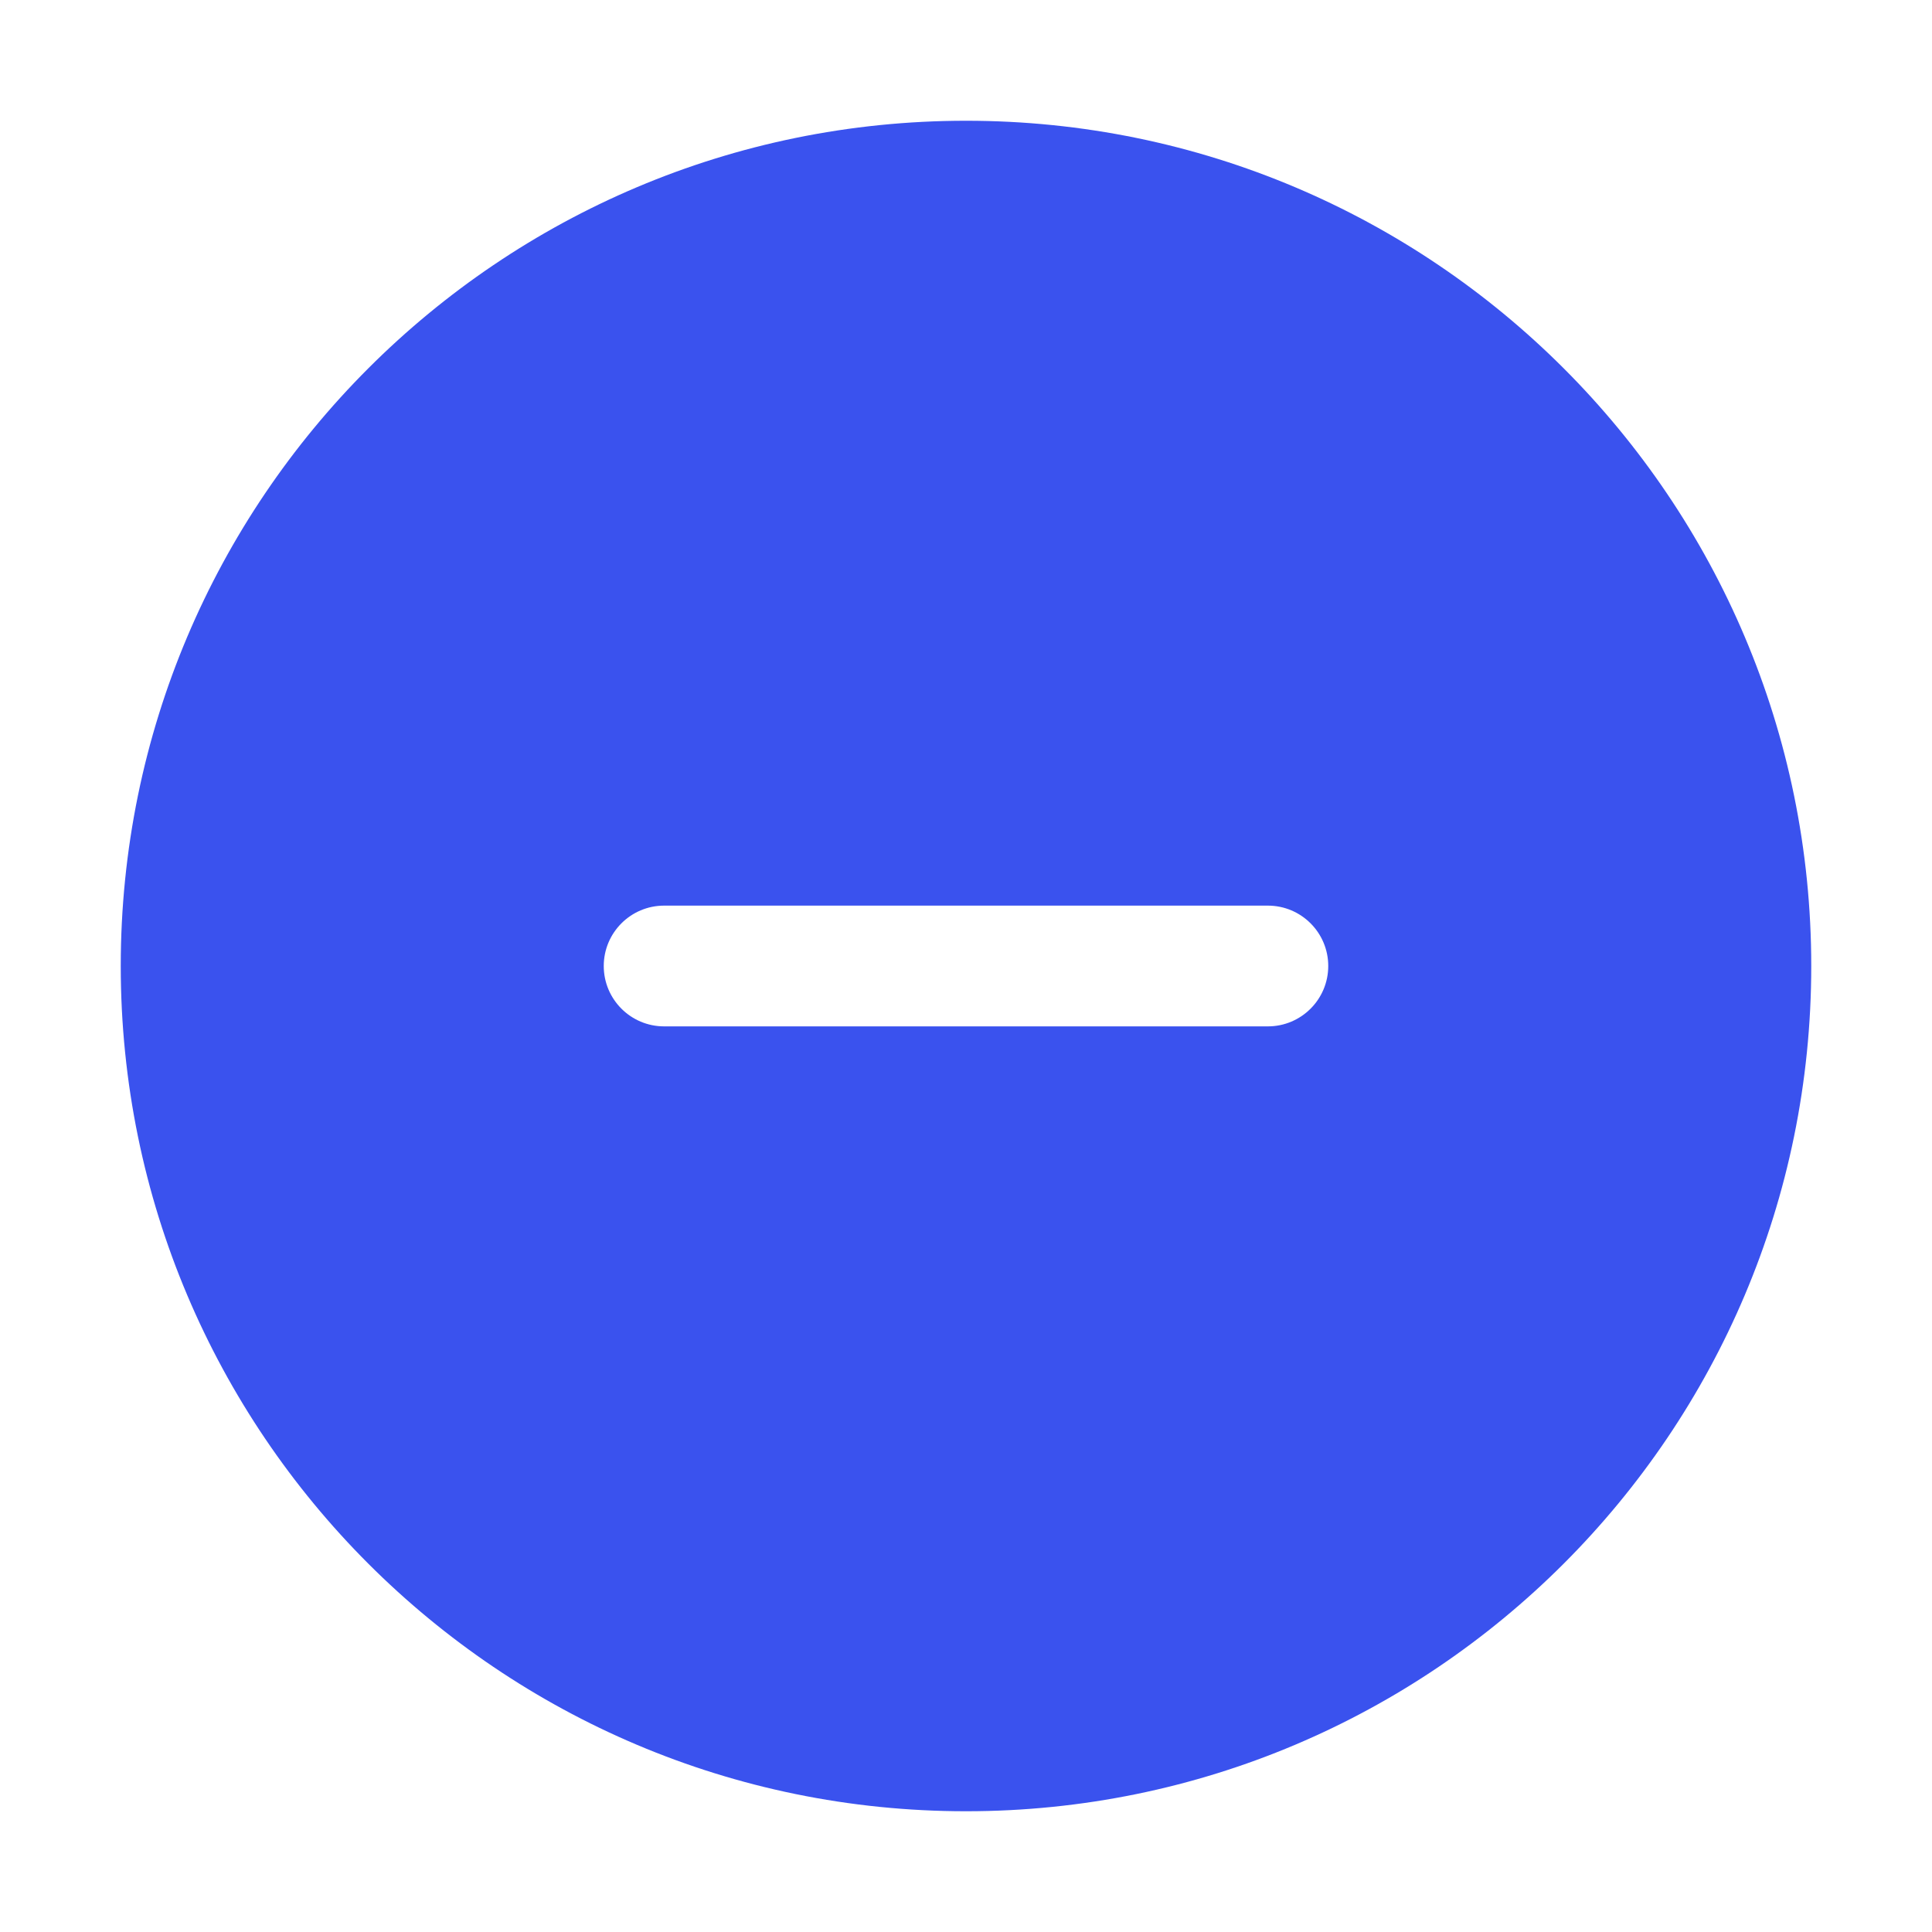
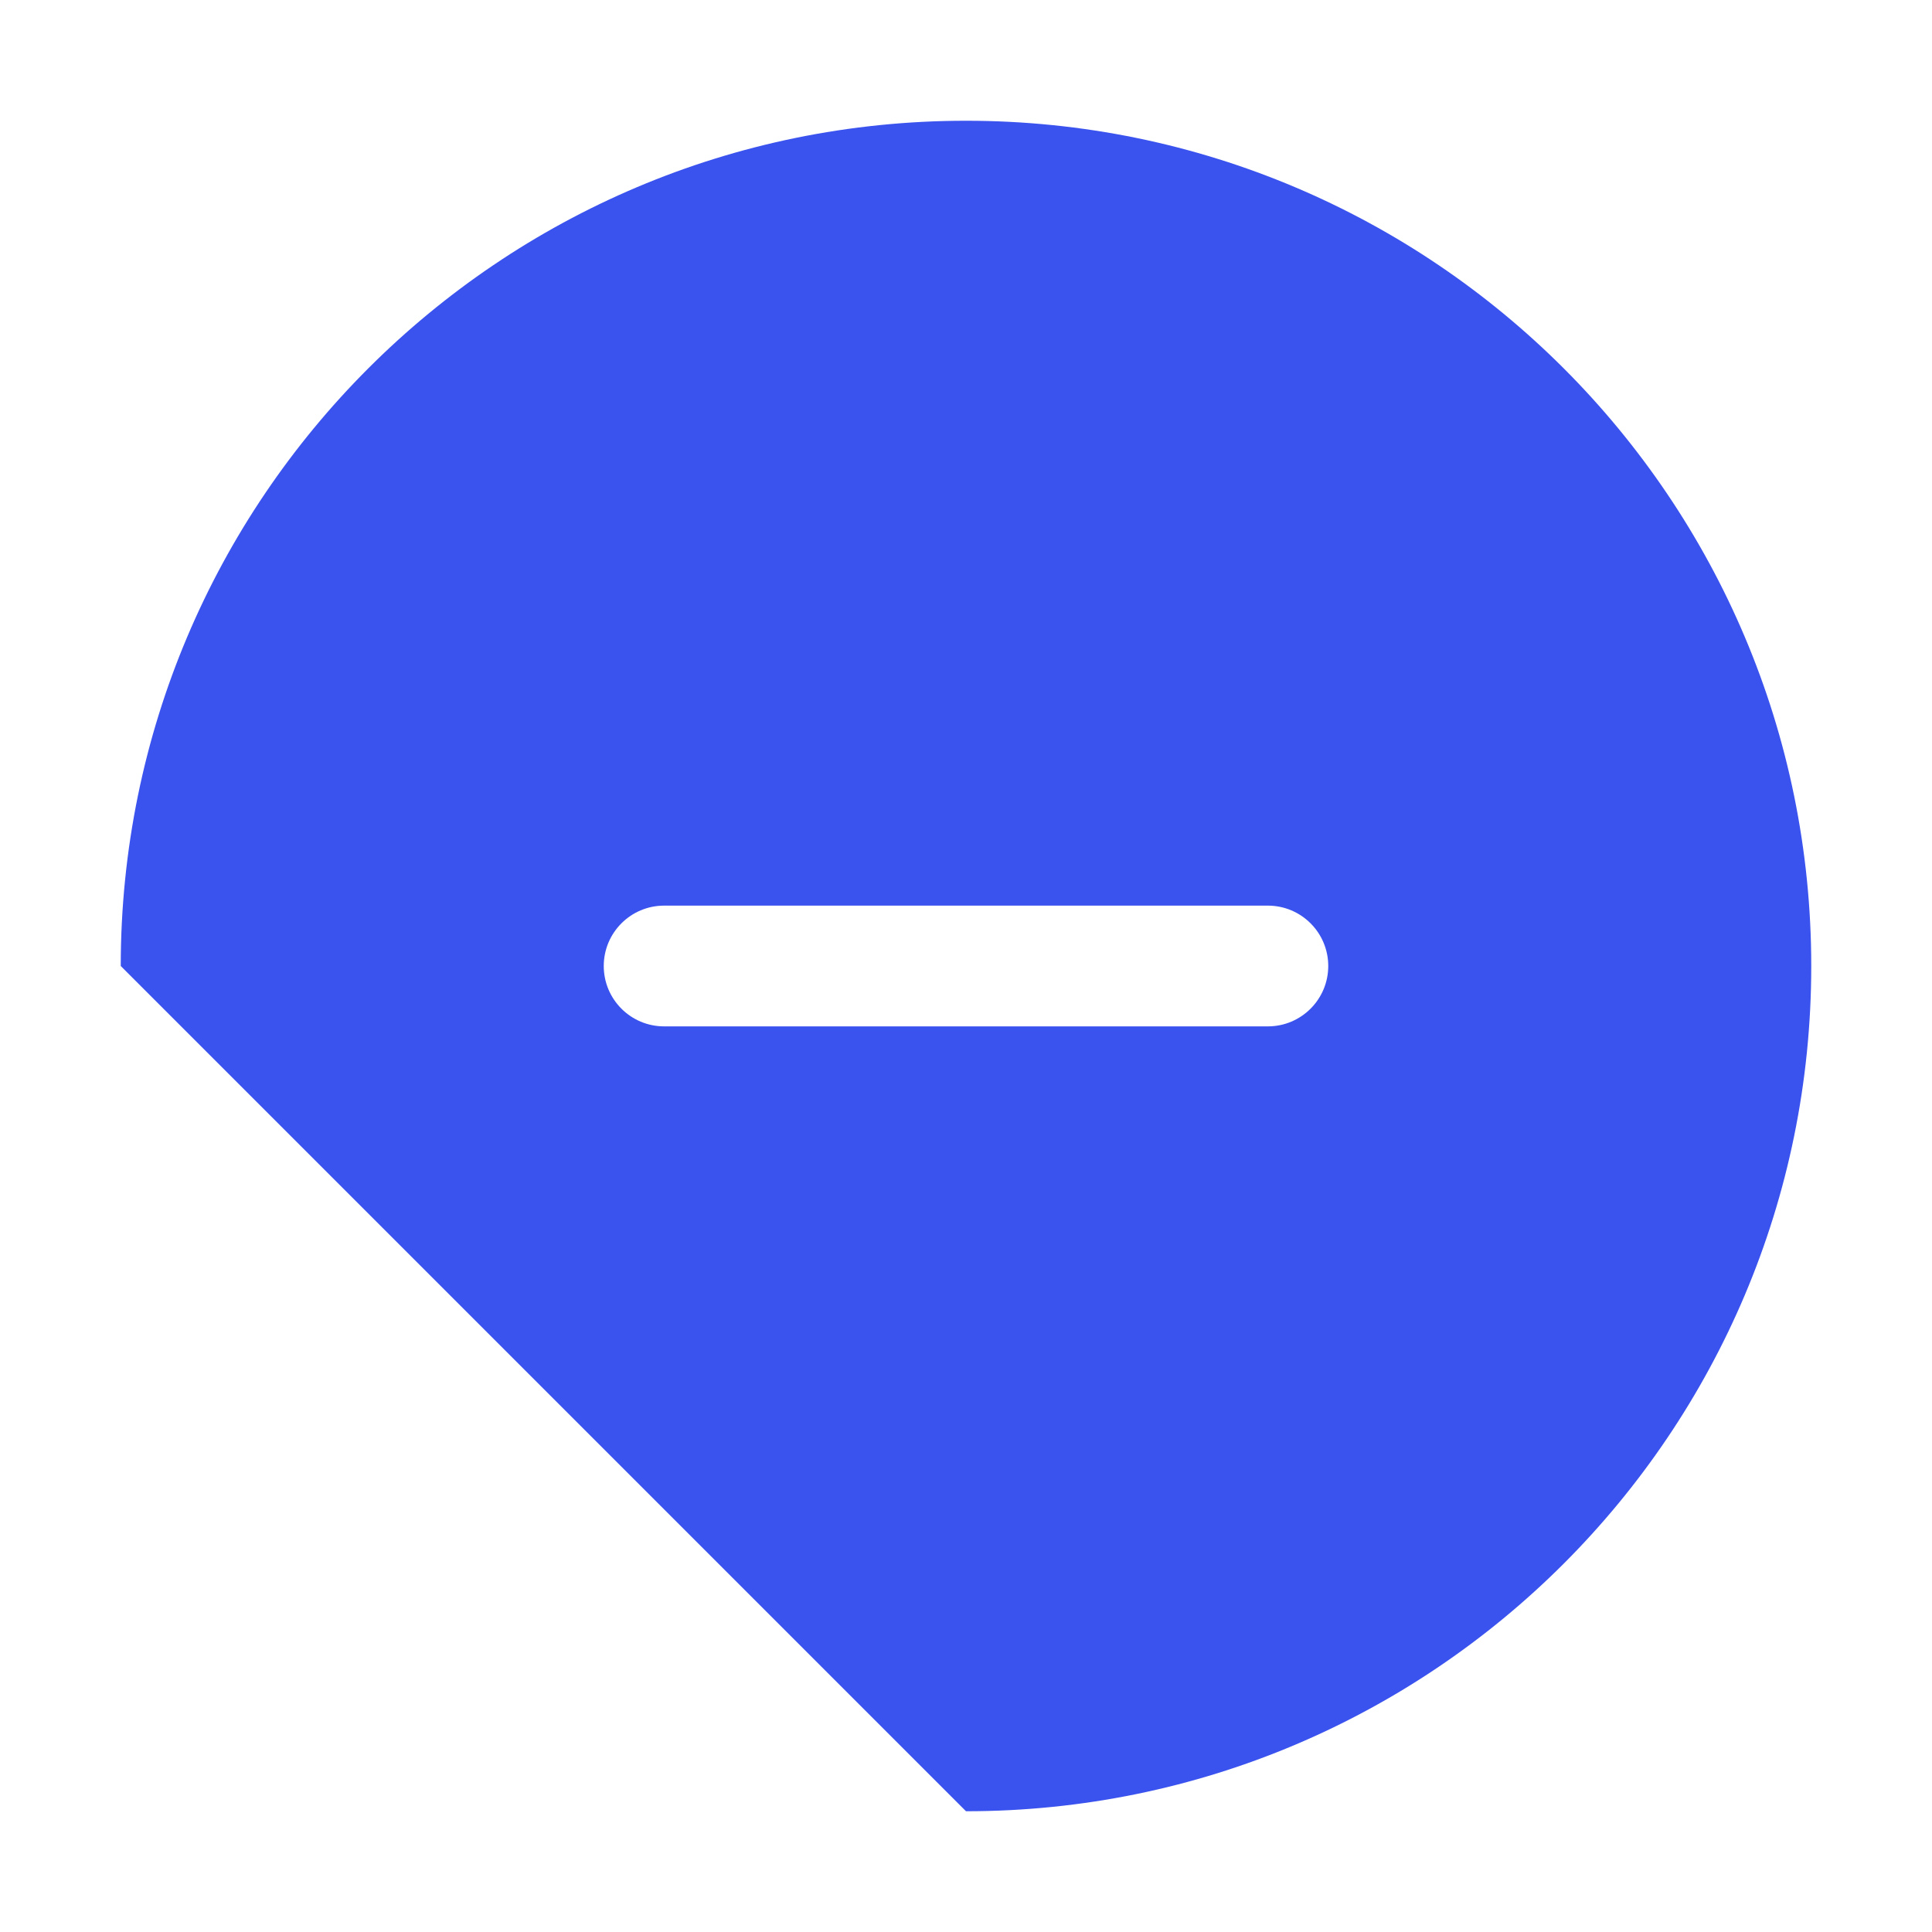
<svg xmlns="http://www.w3.org/2000/svg" width="800px" height="800px" viewBox="0 0 32 32" fill="none">
-   <path fill-rule="evenodd" clip-rule="evenodd" d="M2 16C2 8.268 8.268 2 16 2C23.732 2 30 8.268 30 16C30 23.732 23.732 30 16 30C8.268 30 2 23.732 2 16ZM11 15C10.448 15 10 15.448 10 16C10 16.552 10.448 17 11 17L21 17C21.552 17 22 16.552 22 16C22 15.448 21.552 15 21 15L11 15Z" fill="#3A52EE" />
+   <path fill-rule="evenodd" clip-rule="evenodd" d="M2 16C2 8.268 8.268 2 16 2C23.732 2 30 8.268 30 16C30 23.732 23.732 30 16 30ZM11 15C10.448 15 10 15.448 10 16C10 16.552 10.448 17 11 17L21 17C21.552 17 22 16.552 22 16C22 15.448 21.552 15 21 15L11 15Z" fill="#3A52EE" />
</svg>